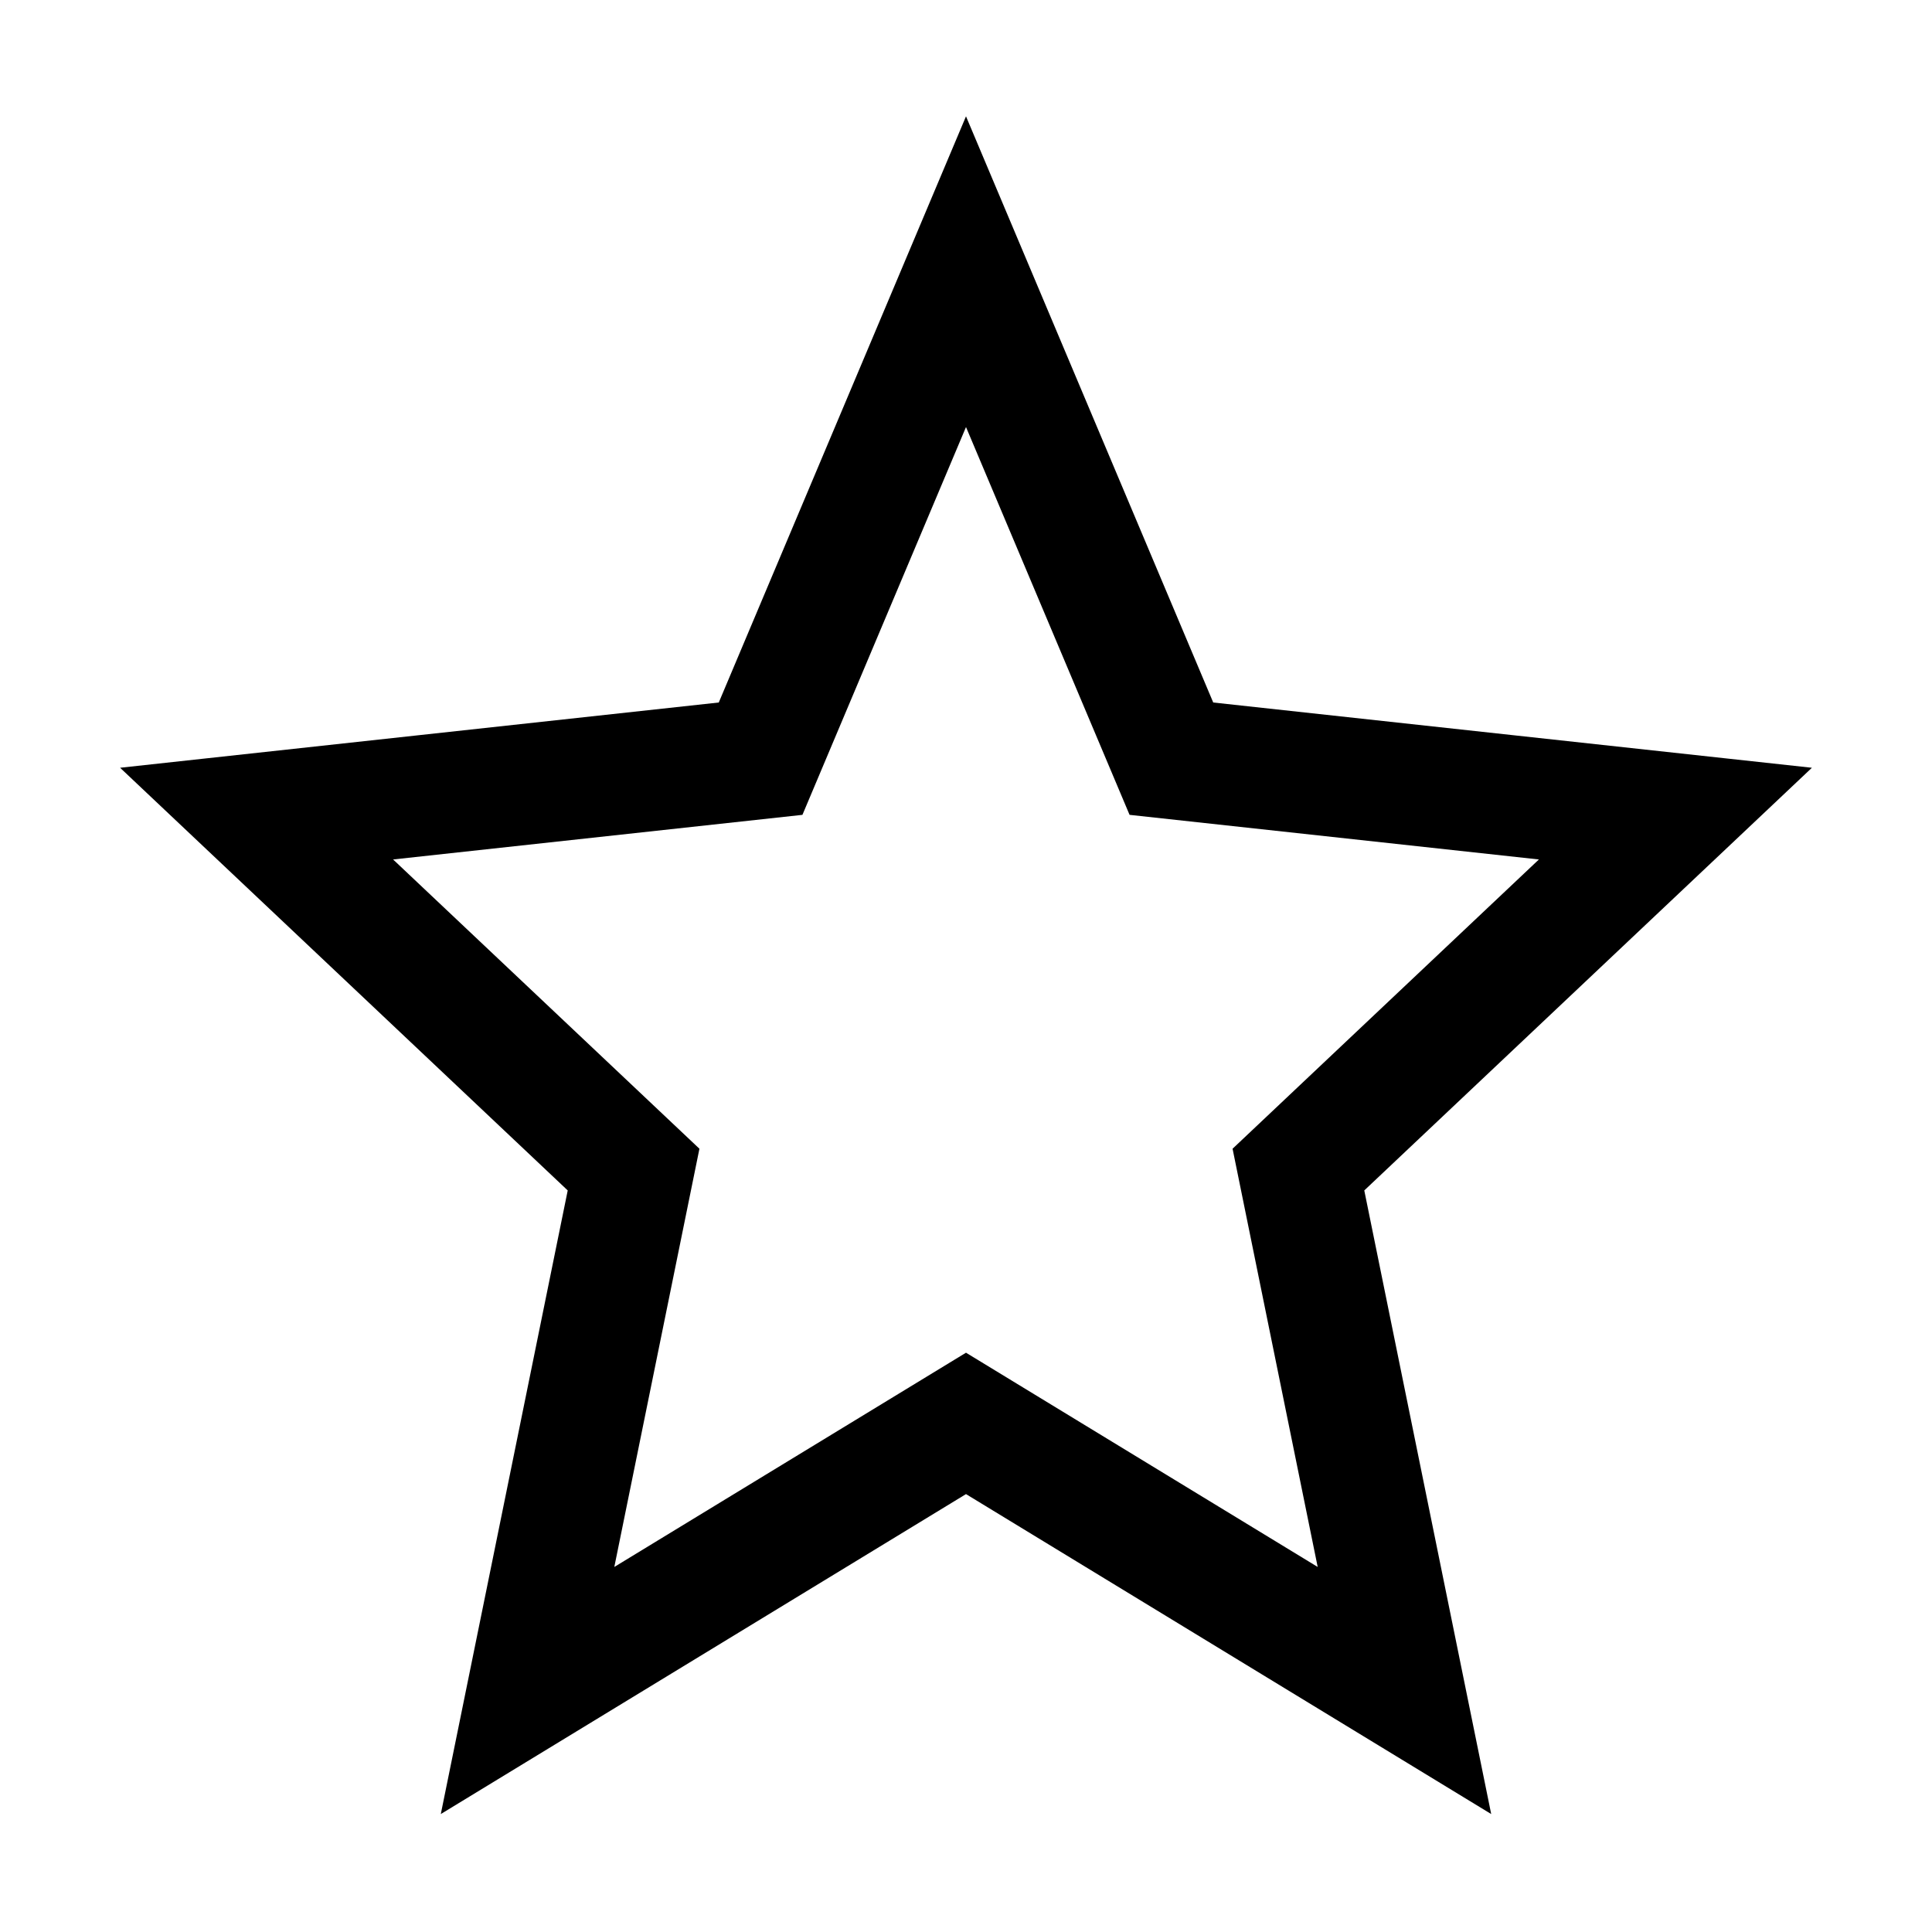
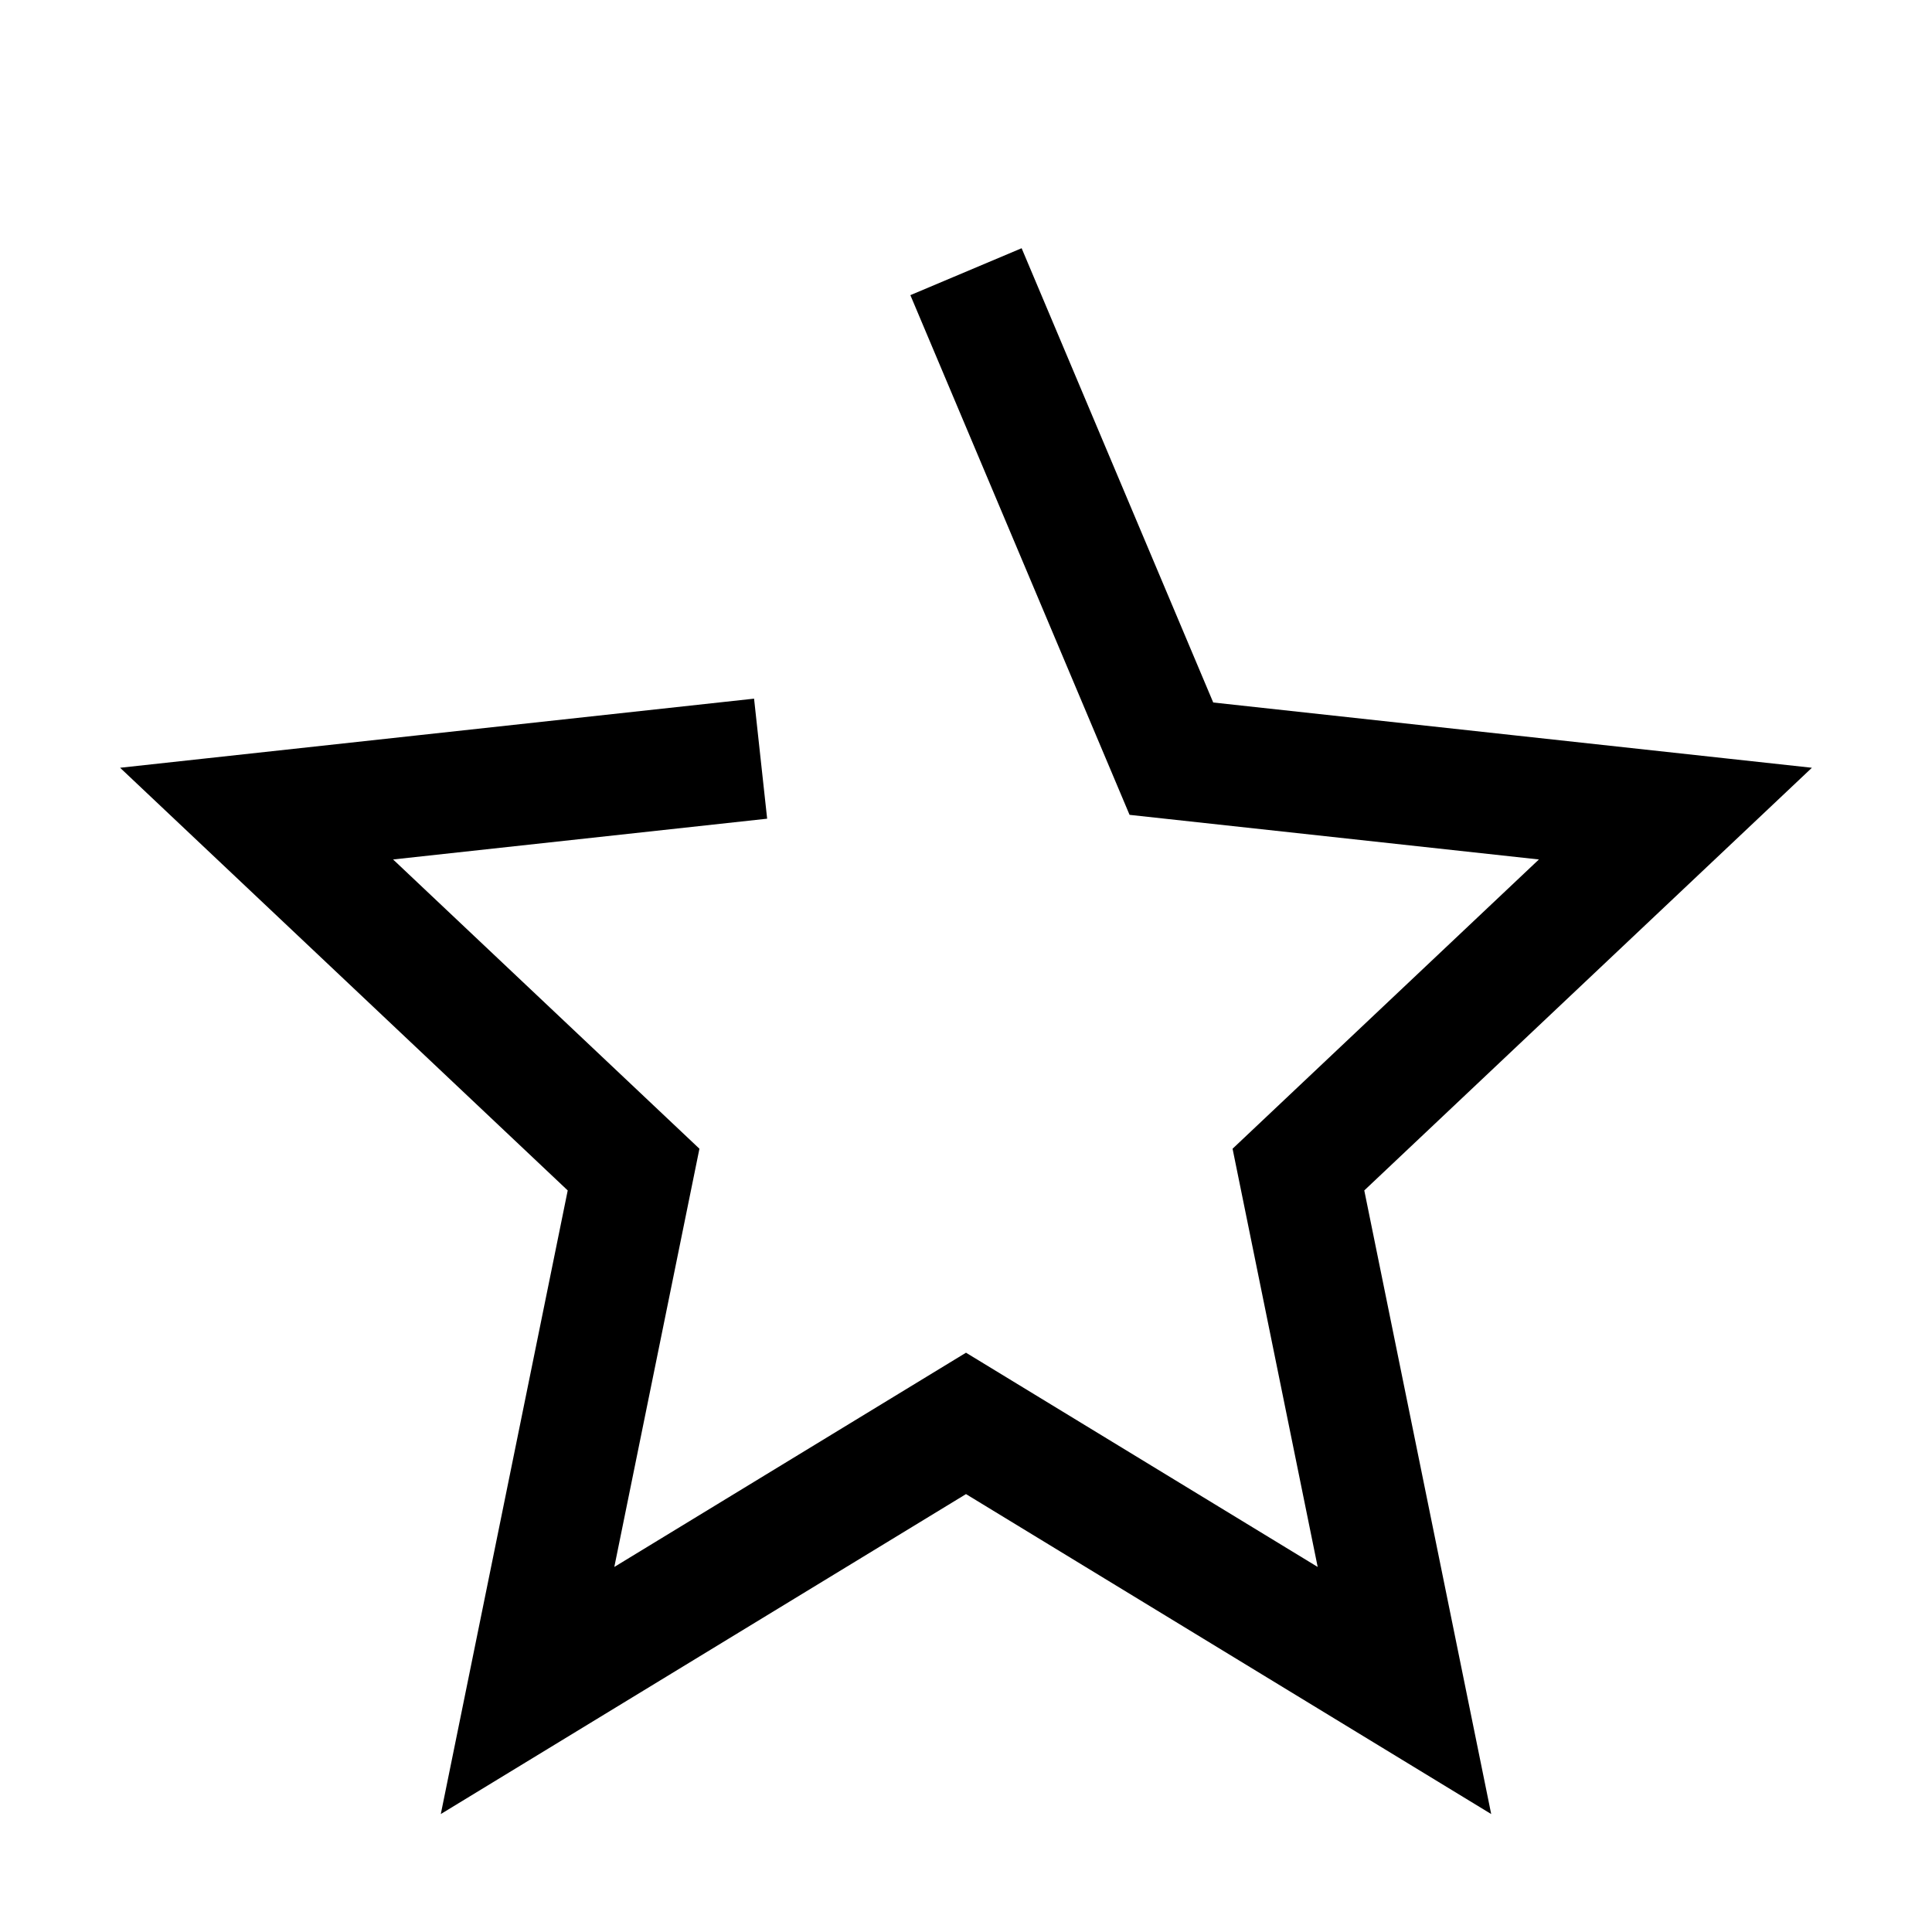
<svg xmlns="http://www.w3.org/2000/svg" viewBox="0 0 16 16">
-   <path fill="none" stroke="#000" stroke-miterlimit="10" d="M8 2.25L9.701 6.283 13.875 6.738 10.753 9.686 11.631 14 8 11.788 4.369 14 5.247 9.686 2.125 6.738 6.299 6.283z" />
+   <path fill="none" stroke="#000" stroke-miterlimit="10" d="M8 2.25L9.701 6.283 13.875 6.738 10.753 9.686 11.631 14 8 11.788 4.369 14 5.247 9.686 2.125 6.738 6.299 6.283" />
</svg>